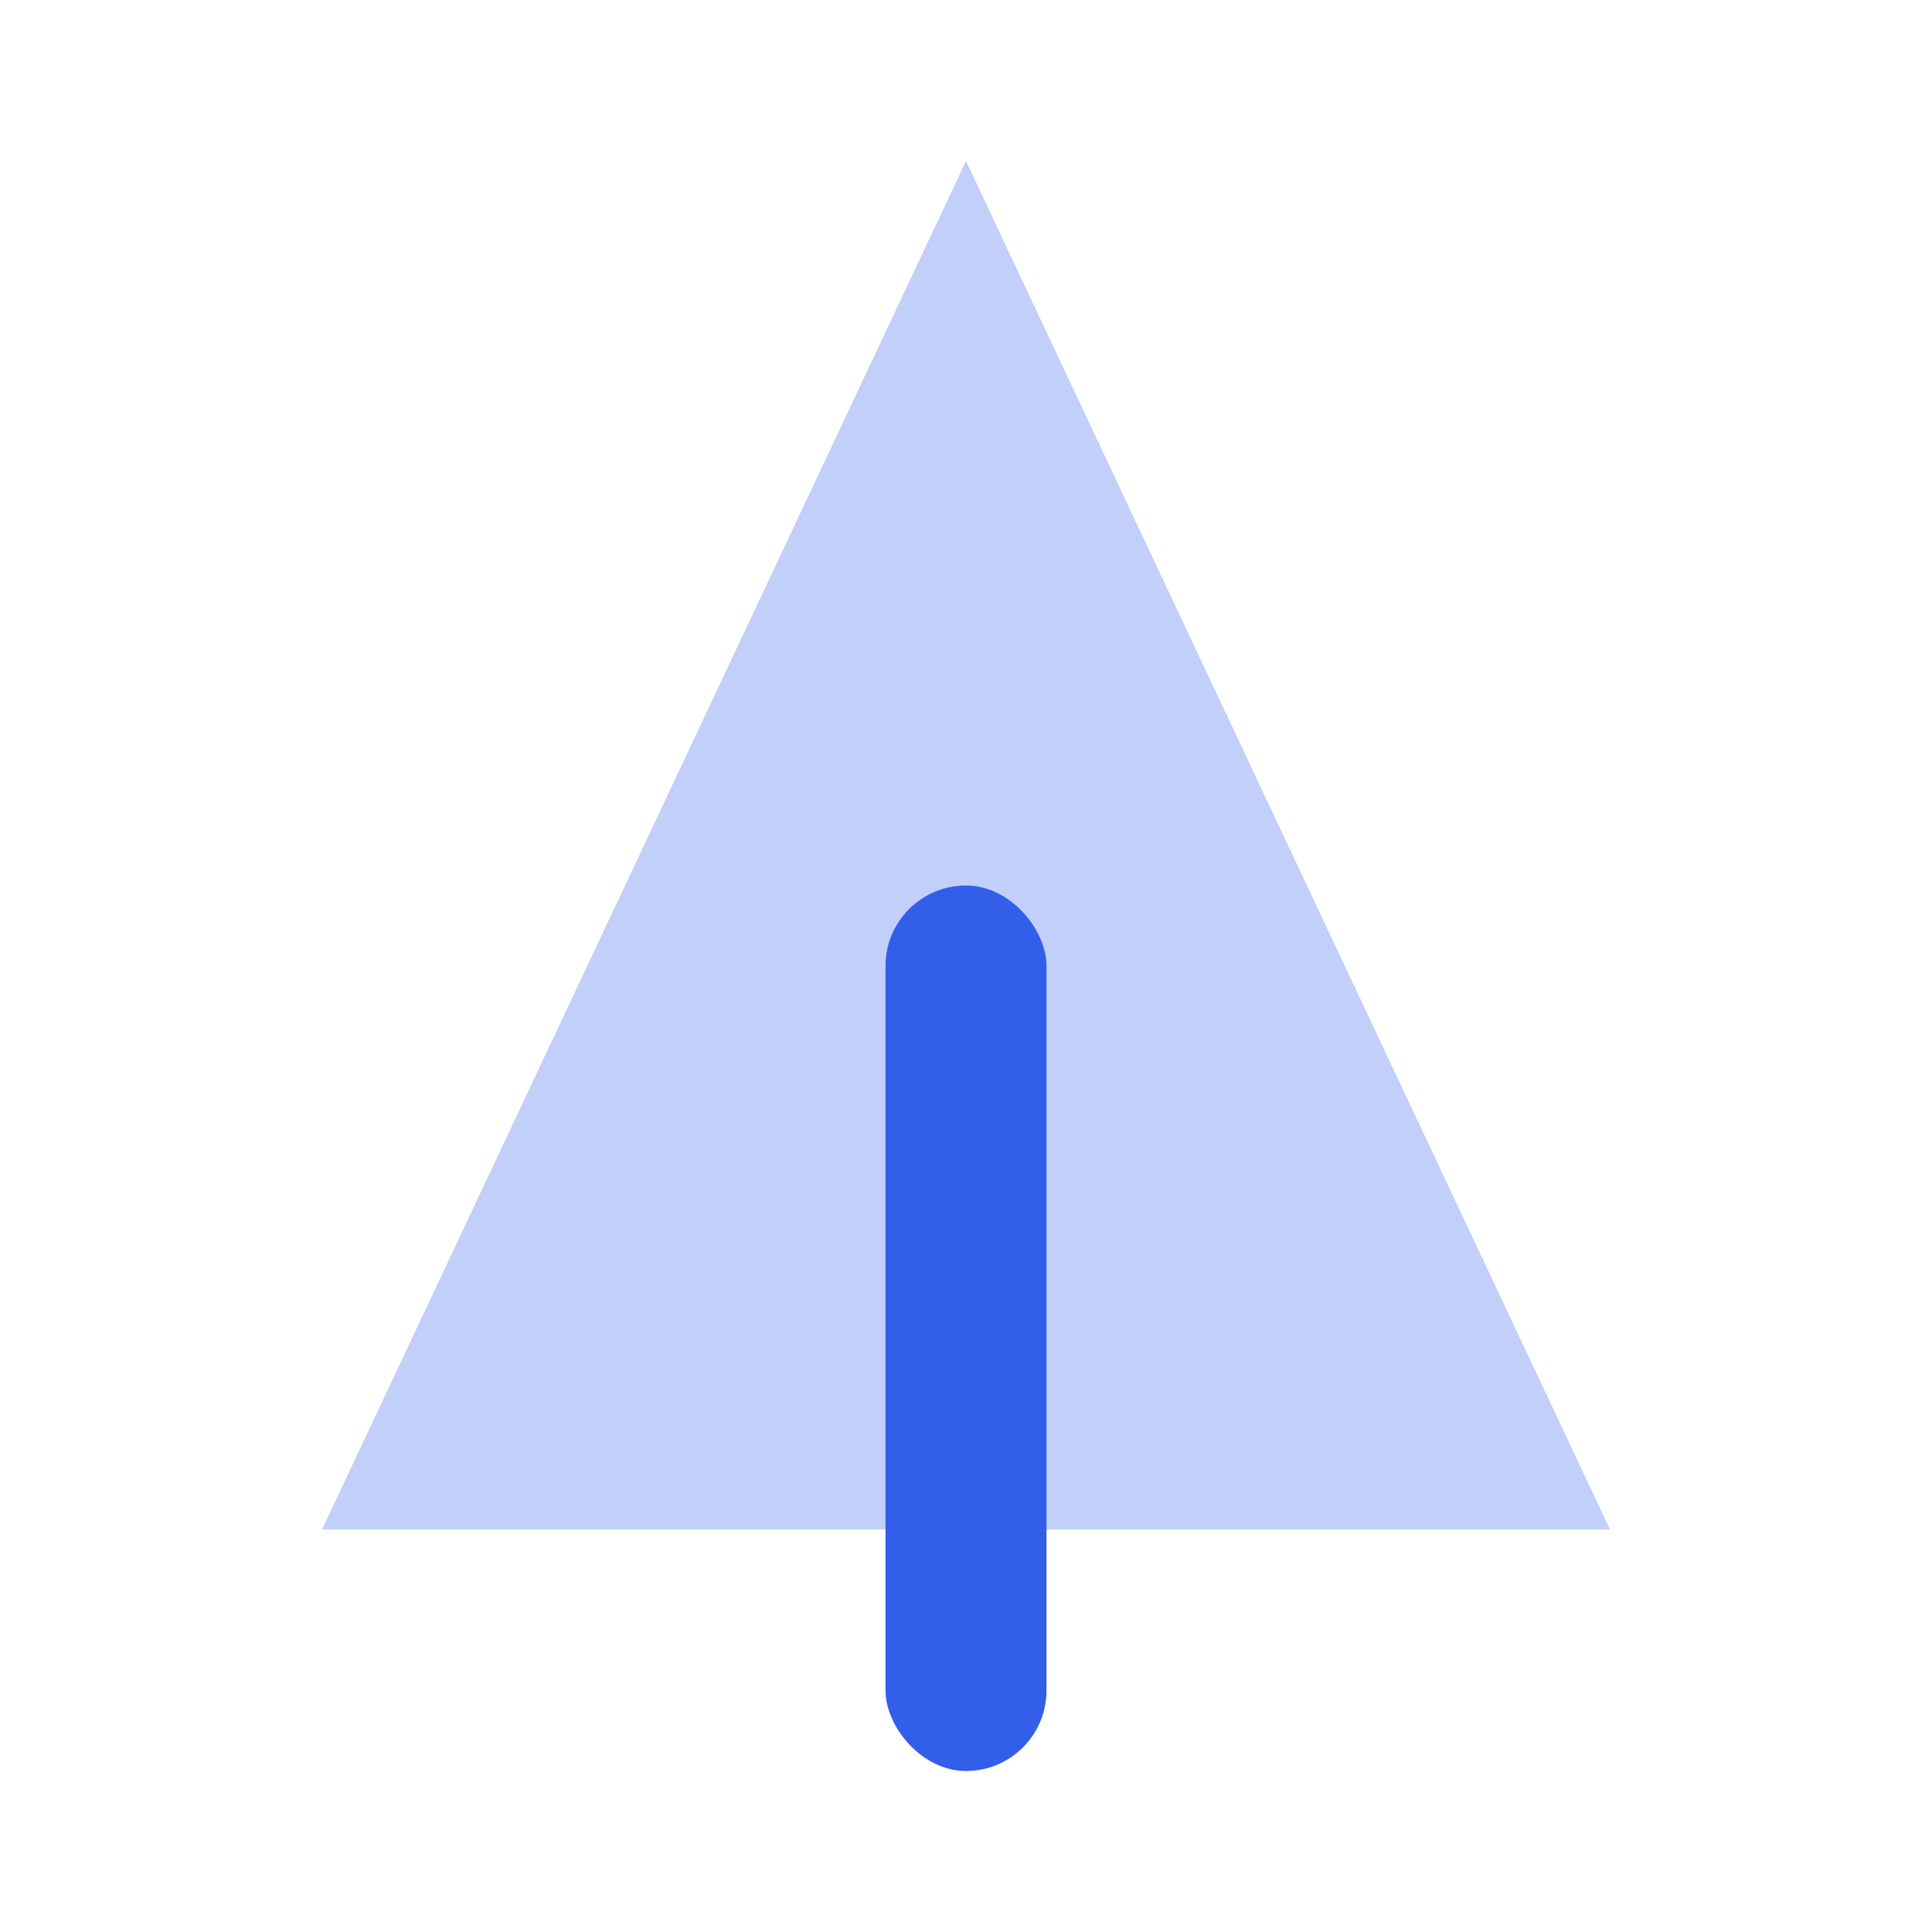
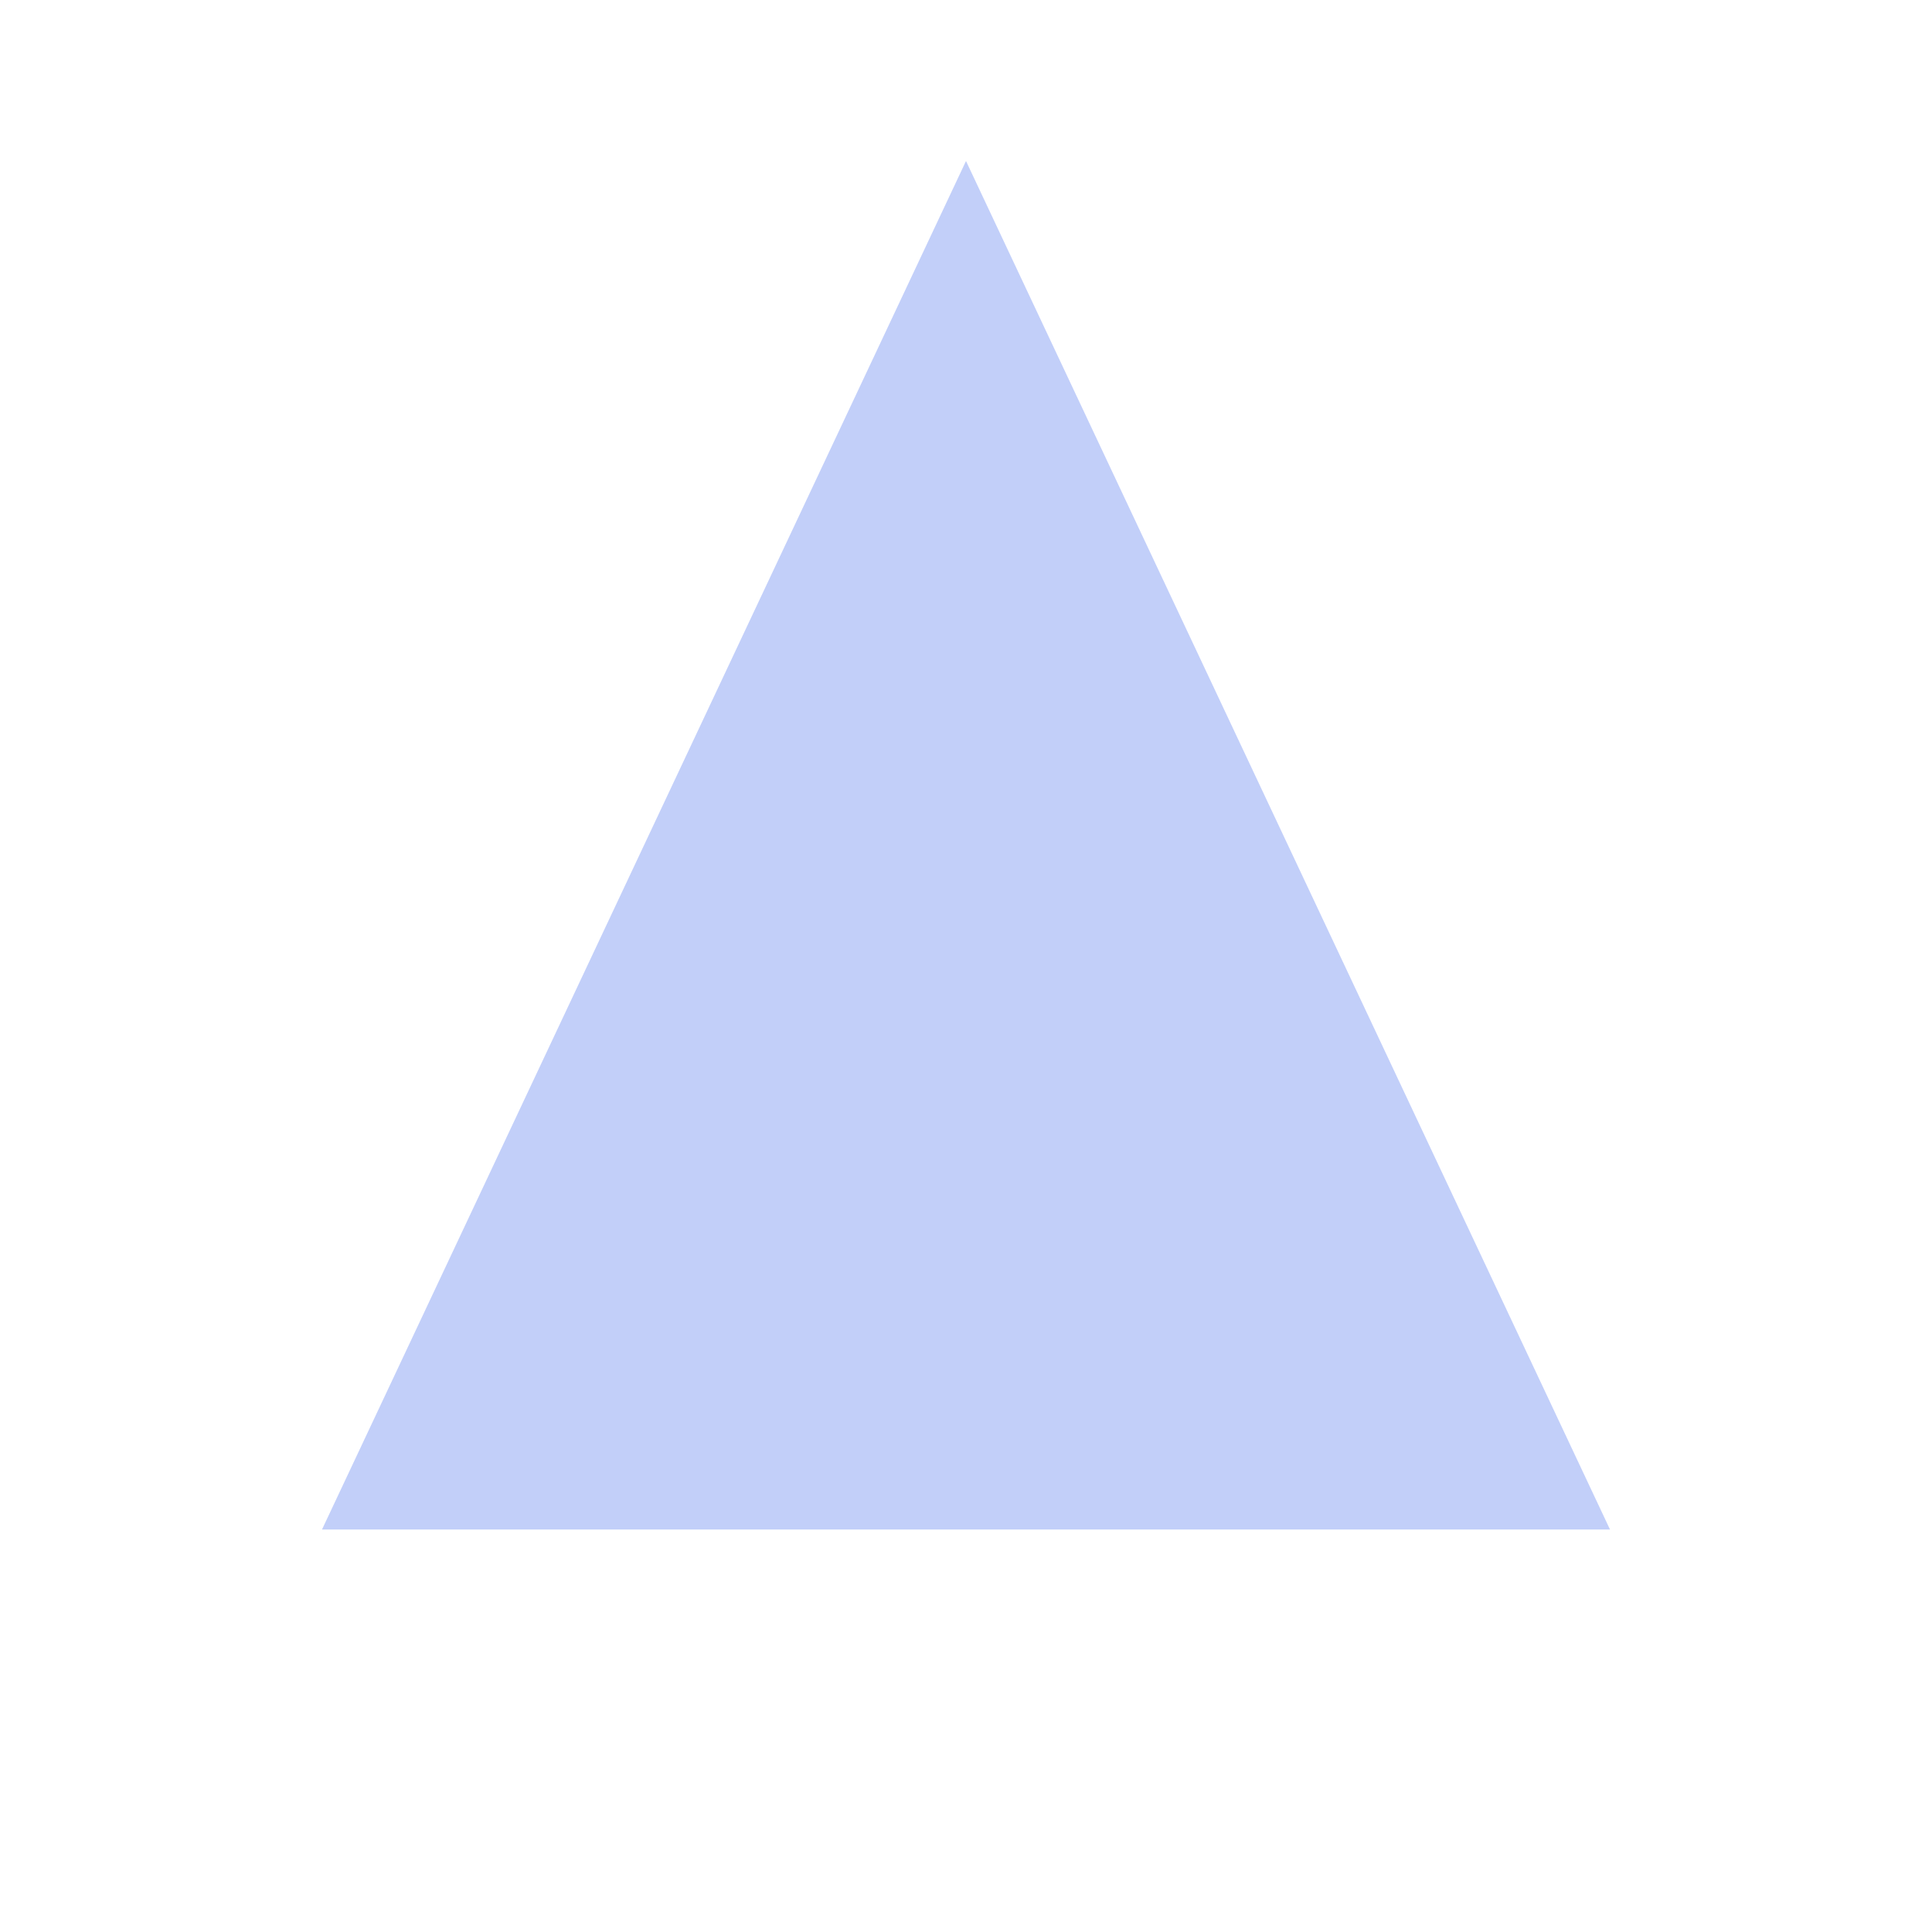
<svg xmlns="http://www.w3.org/2000/svg" width="24" height="24" viewBox="0 0 24 24">
  <g fill="none" fill-rule="evenodd">
    <path d="M0 0h24v24H0z" />
    <path fill="#335EEA" opacity=".3" d="M12 2L4 19h16z" />
-     <rect fill="#335EEA" x="11" y="11" width="2" height="11" rx="1" />
  </g>
</svg>